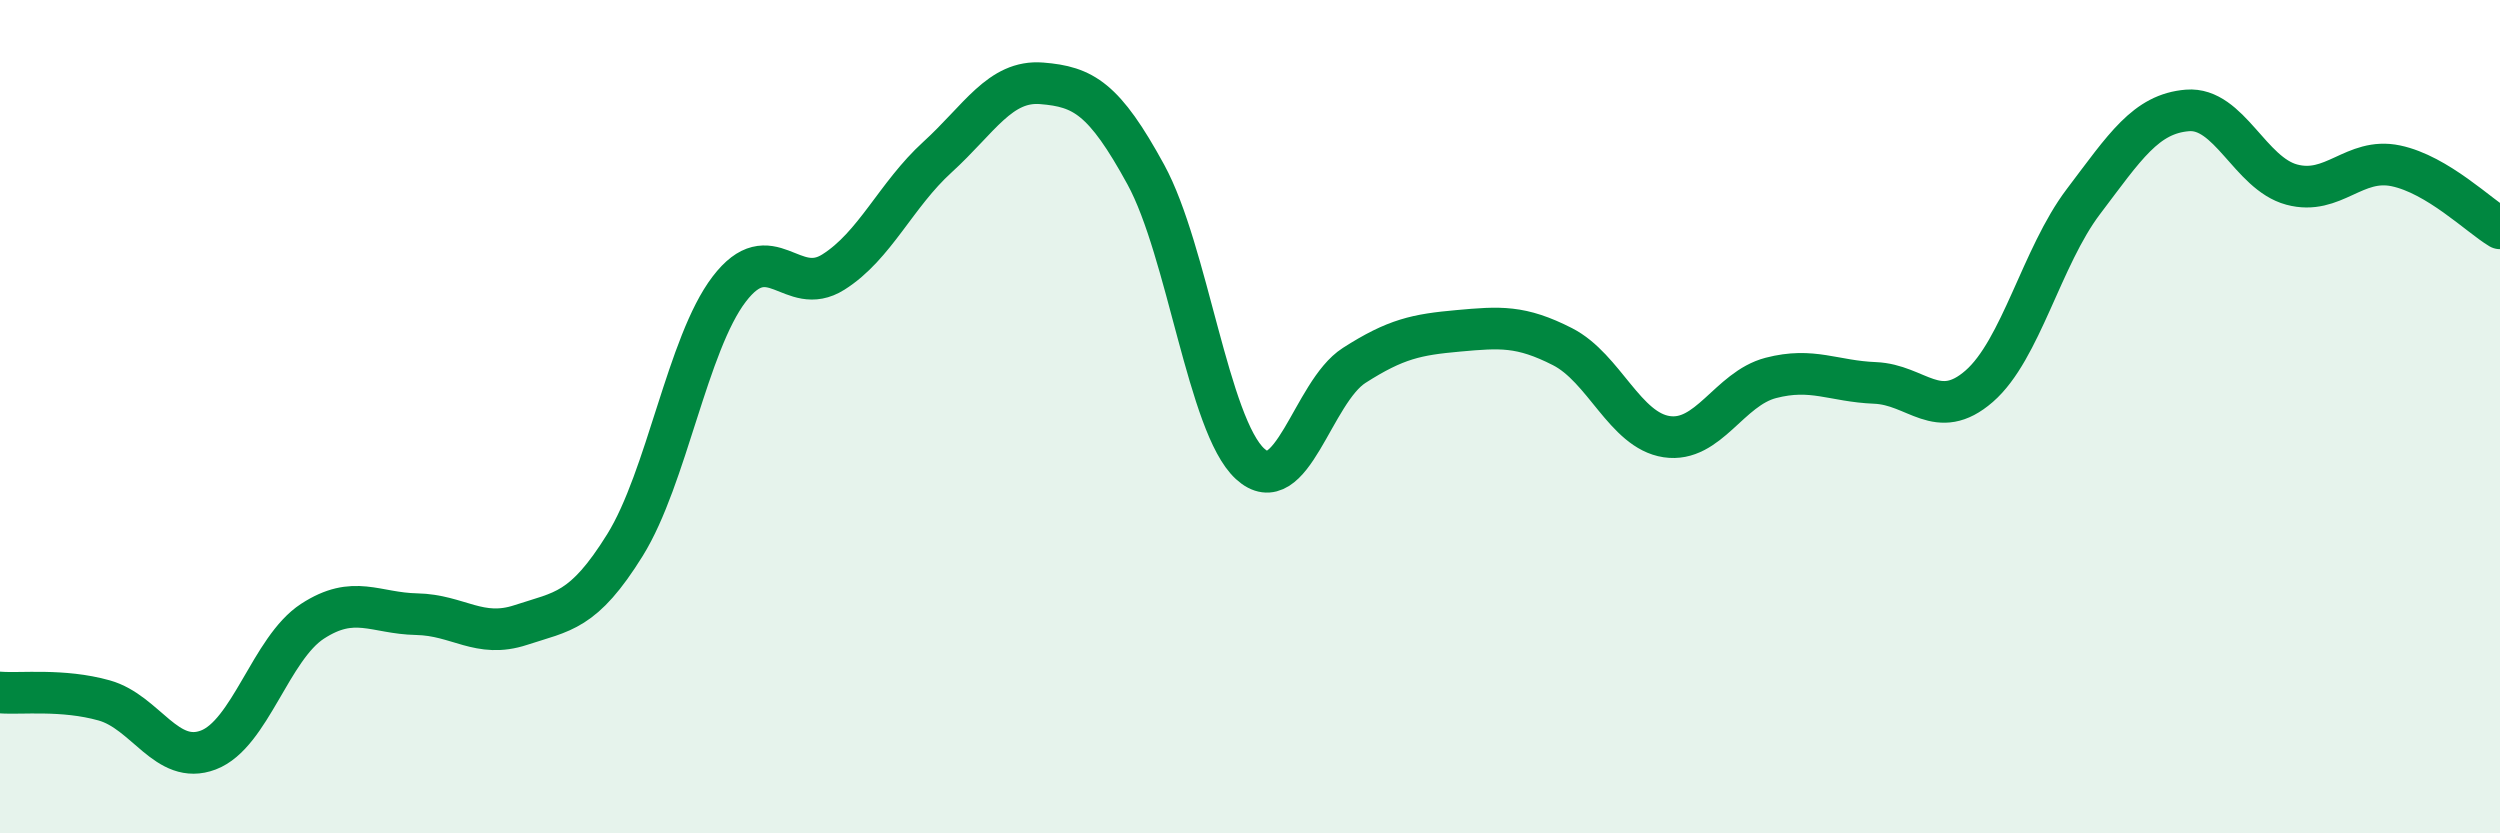
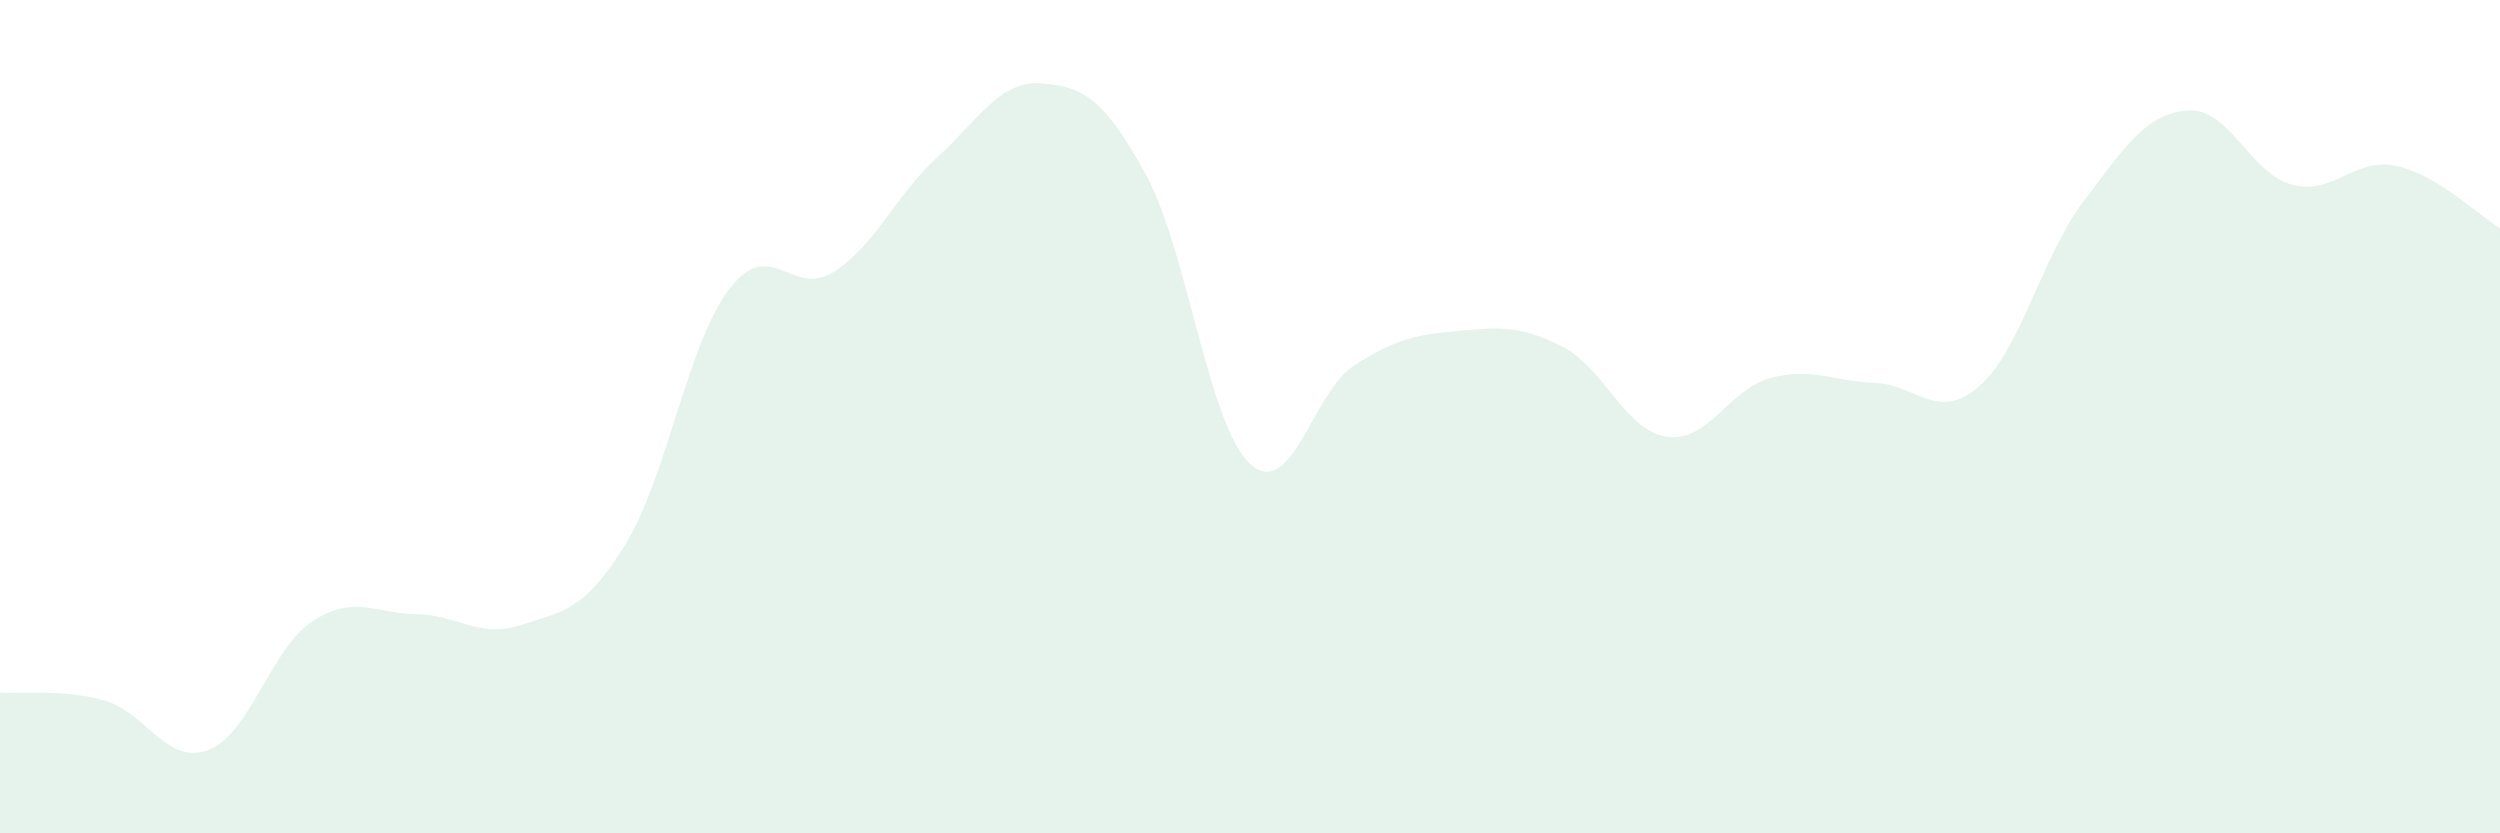
<svg xmlns="http://www.w3.org/2000/svg" width="60" height="20" viewBox="0 0 60 20">
  <path d="M 0,16.62 C 0.5,16.66 1.5,16.53 2.5,16.81 C 3.5,17.09 4,18.38 5,18 C 6,17.62 6.5,15.56 7.5,14.91 C 8.5,14.26 9,14.72 10,14.74 C 11,14.76 11.5,15.33 12.5,15 C 13.5,14.67 14,14.69 15,13.08 C 16,11.47 16.5,8.25 17.5,6.94 C 18.5,5.63 19,7.16 20,6.53 C 21,5.9 21.5,4.68 22.5,3.77 C 23.5,2.86 24,1.92 25,2 C 26,2.08 26.5,2.36 27.5,4.19 C 28.5,6.02 29,10.21 30,11.13 C 31,12.05 31.5,9.41 32.5,8.77 C 33.5,8.13 34,8.03 35,7.94 C 36,7.85 36.5,7.81 37.5,8.32 C 38.5,8.83 39,10.33 40,10.48 C 41,10.63 41.5,9.33 42.5,9.07 C 43.5,8.81 44,9.15 45,9.19 C 46,9.23 46.5,10.14 47.5,9.27 C 48.5,8.4 49,6.16 50,4.84 C 51,3.52 51.5,2.73 52.5,2.65 C 53.5,2.57 54,4.16 55,4.43 C 56,4.7 56.5,3.77 57.5,3.98 C 58.5,4.19 59.5,5.18 60,5.48L60 20L0 20Z" fill="#008740" opacity="0.1" stroke-linecap="round" stroke-linejoin="round" />
-   <path d="M 0,16.62 C 0.5,16.66 1.5,16.53 2.5,16.81 C 3.5,17.09 4,18.38 5,18 C 6,17.62 6.5,15.56 7.5,14.91 C 8.5,14.26 9,14.72 10,14.74 C 11,14.76 11.5,15.33 12.5,15 C 13.5,14.67 14,14.69 15,13.08 C 16,11.47 16.5,8.25 17.5,6.94 C 18.5,5.63 19,7.16 20,6.53 C 21,5.9 21.5,4.68 22.5,3.77 C 23.5,2.86 24,1.92 25,2 C 26,2.08 26.5,2.36 27.5,4.19 C 28.5,6.02 29,10.21 30,11.13 C 31,12.05 31.5,9.41 32.5,8.77 C 33.5,8.13 34,8.03 35,7.94 C 36,7.85 36.5,7.81 37.5,8.32 C 38.5,8.83 39,10.33 40,10.48 C 41,10.63 41.5,9.33 42.5,9.07 C 43.5,8.81 44,9.15 45,9.19 C 46,9.23 46.5,10.14 47.5,9.27 C 48.5,8.4 49,6.16 50,4.84 C 51,3.52 51.5,2.73 52.5,2.65 C 53.5,2.57 54,4.16 55,4.43 C 56,4.7 56.5,3.77 57.5,3.98 C 58.5,4.19 59.5,5.18 60,5.48" stroke="#008740" stroke-width="1" fill="none" stroke-linecap="round" stroke-linejoin="round" />
</svg>